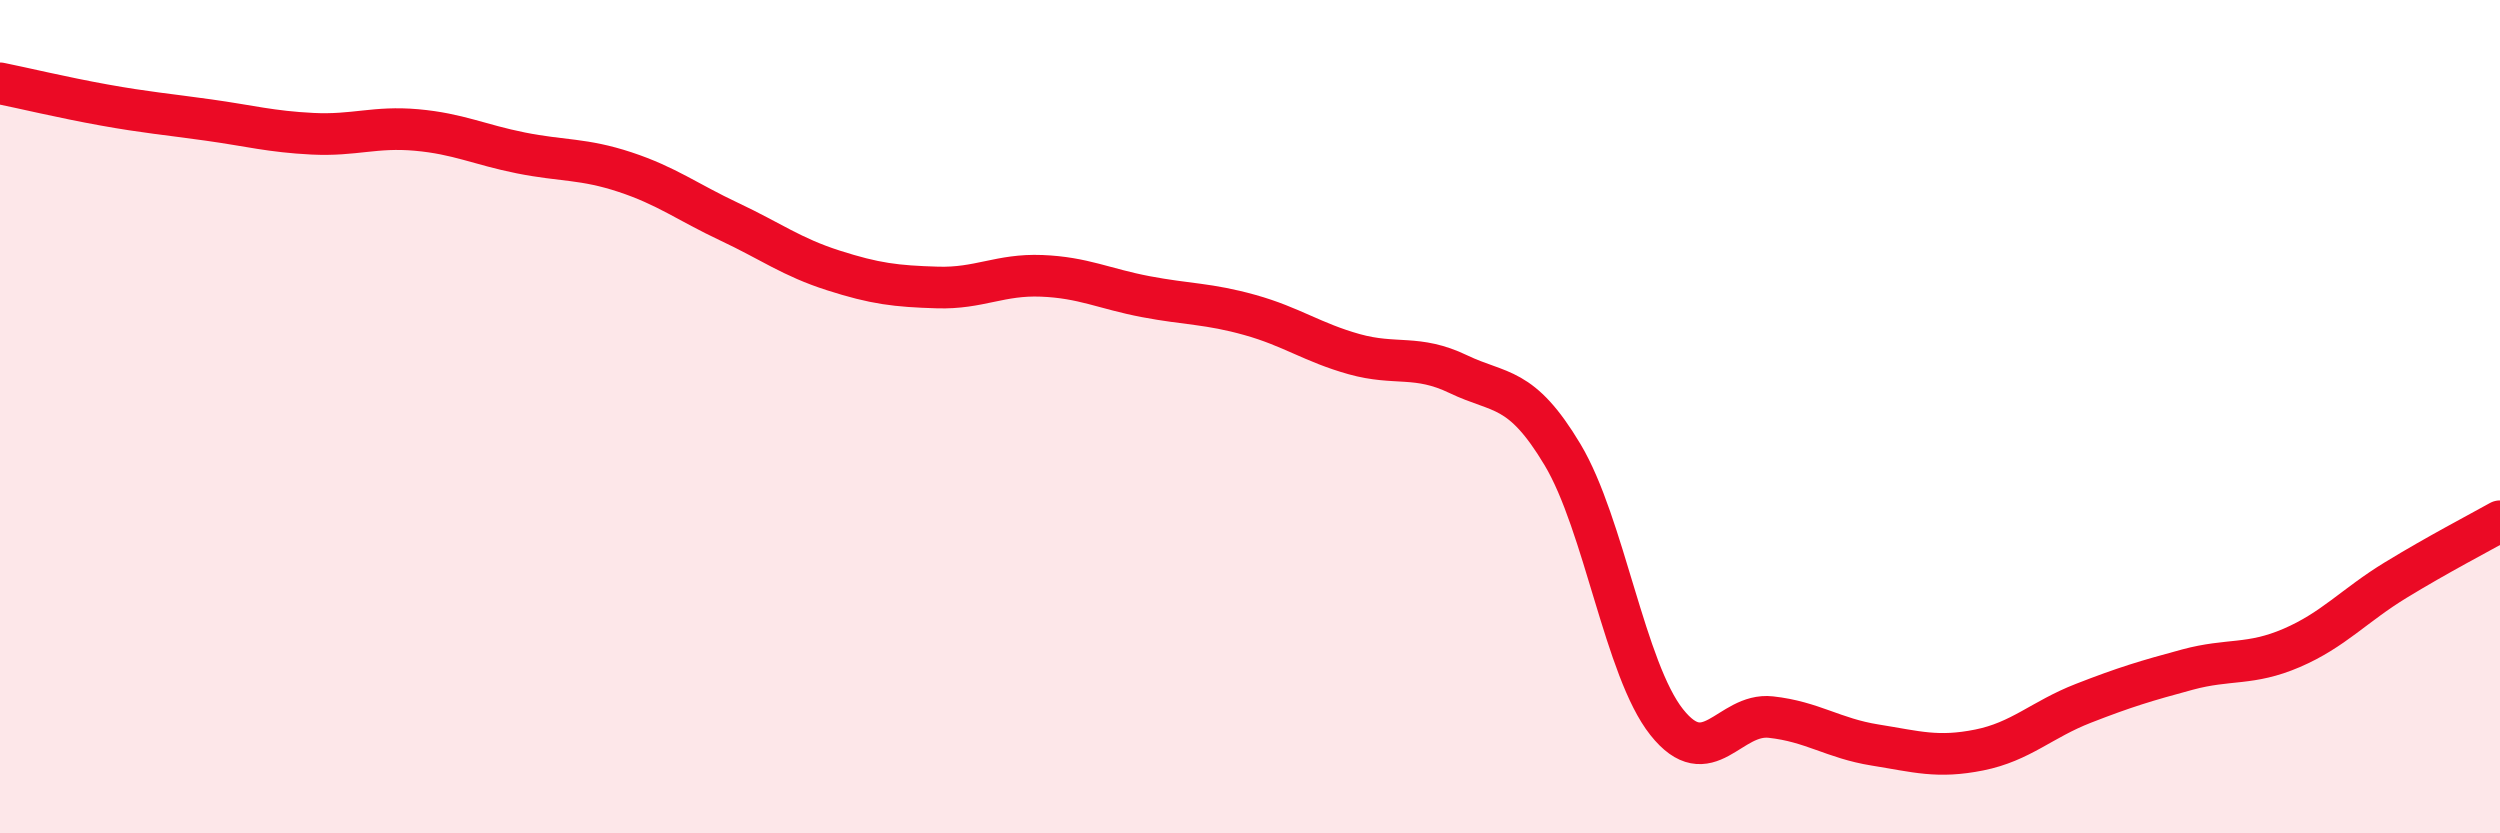
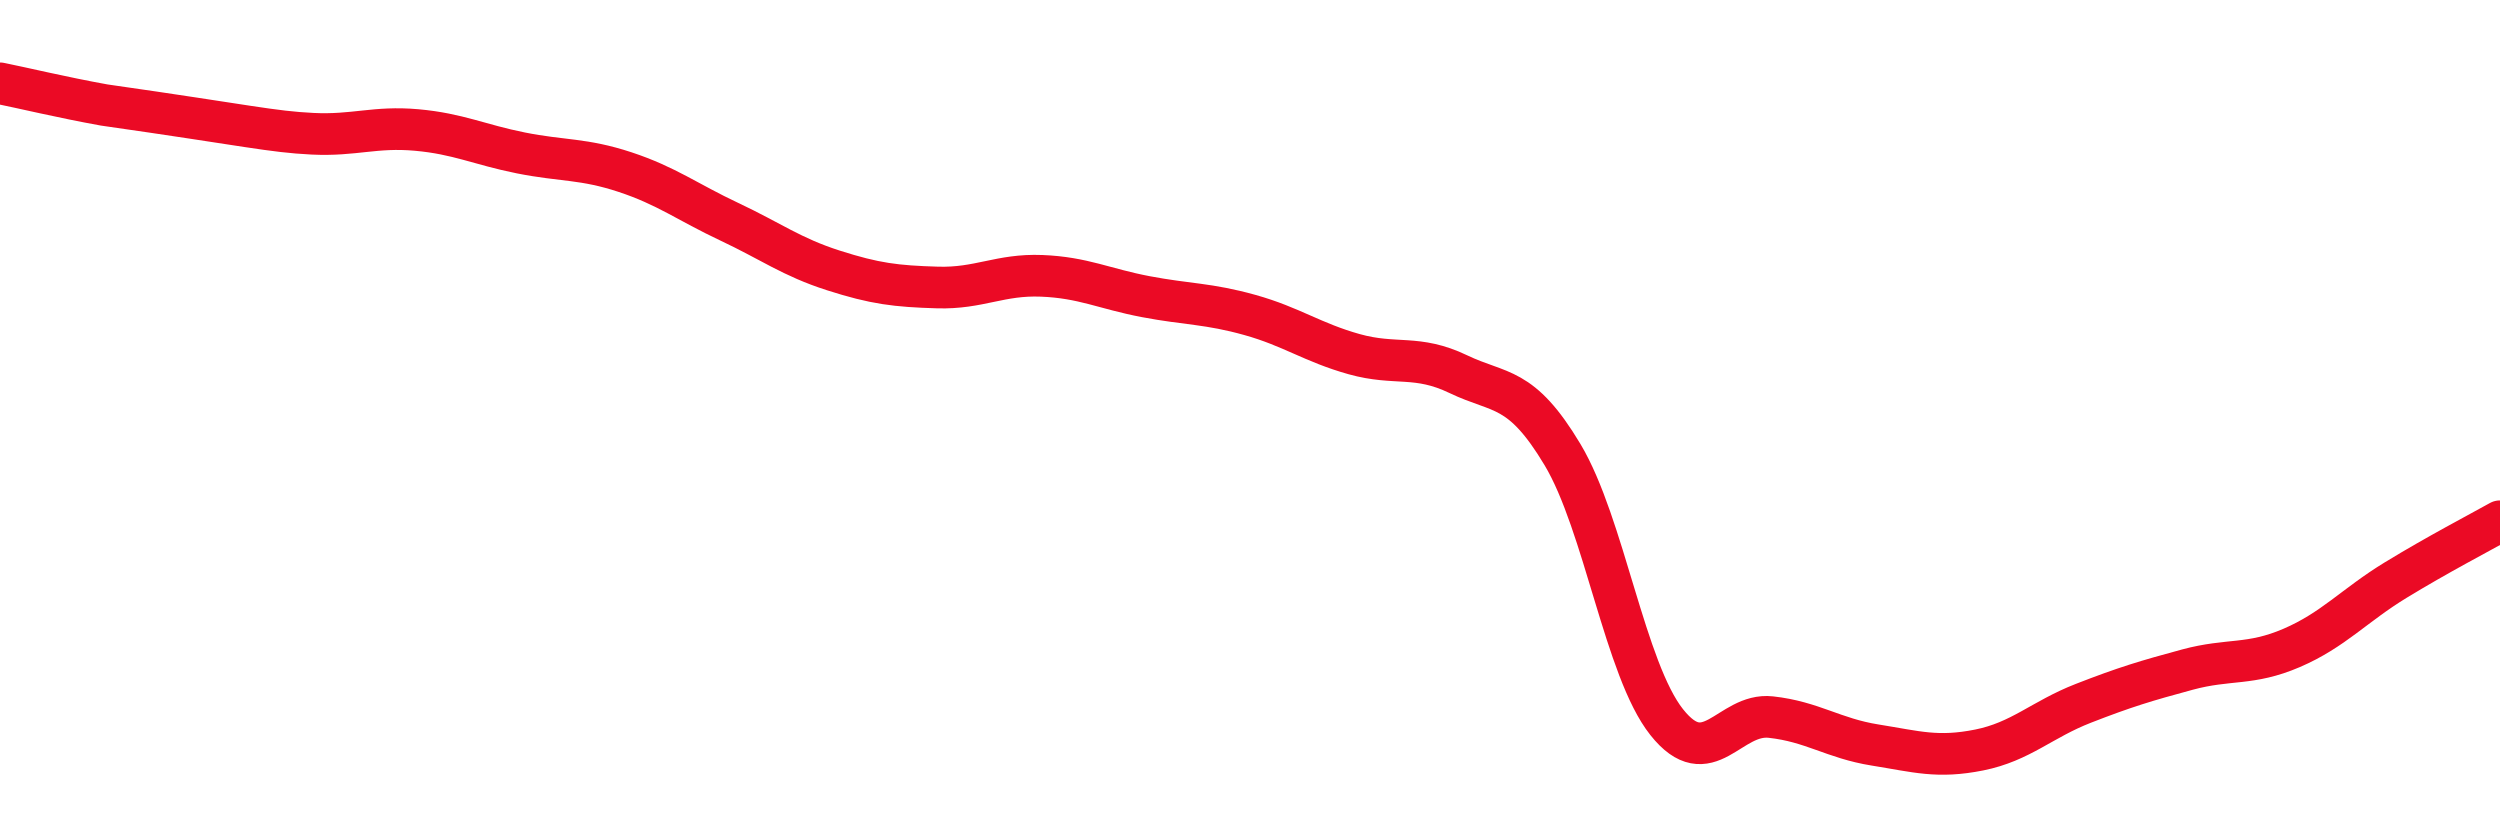
<svg xmlns="http://www.w3.org/2000/svg" width="60" height="20" viewBox="0 0 60 20">
-   <path d="M 0,2 C 0.5,2.1 1.5,2.34 2.5,2.52 C 3.5,2.7 4,2.74 5,2.88 C 6,3.02 6.5,3.16 7.5,3.21 C 8.5,3.26 9,3.03 10,3.12 C 11,3.21 11.5,3.47 12.5,3.67 C 13.5,3.87 14,3.8 15,4.13 C 16,4.46 16.5,4.85 17.5,5.32 C 18.5,5.79 19,6.17 20,6.49 C 21,6.81 21.5,6.87 22.5,6.9 C 23.5,6.93 24,6.58 25,6.62 C 26,6.66 26.5,6.93 27.5,7.12 C 28.5,7.31 29,7.28 30,7.56 C 31,7.84 31.5,8.22 32.5,8.5 C 33.5,8.78 34,8.5 35,8.98 C 36,9.46 36.5,9.24 37.5,10.91 C 38.5,12.58 39,16.07 40,17.33 C 41,18.59 41.5,17.1 42.5,17.21 C 43.5,17.32 44,17.72 45,17.88 C 46,18.04 46.5,18.2 47.5,18 C 48.5,17.8 49,17.27 50,16.88 C 51,16.49 51.5,16.34 52.5,16.07 C 53.5,15.8 54,15.98 55,15.55 C 56,15.12 56.5,14.53 57.5,13.92 C 58.5,13.31 59.5,12.79 60,12.51L60 20L0 20Z" fill="#EB0A25" opacity="0.1" stroke-linecap="round" stroke-linejoin="round" />
-   <path d="M 0,2 C 0.5,2.1 1.5,2.34 2.5,2.52 C 3.5,2.7 4,2.74 5,2.88 C 6,3.02 6.5,3.16 7.5,3.21 C 8.5,3.26 9,3.03 10,3.12 C 11,3.21 11.5,3.47 12.5,3.67 C 13.5,3.87 14,3.8 15,4.13 C 16,4.46 16.5,4.85 17.5,5.32 C 18.5,5.79 19,6.17 20,6.49 C 21,6.81 21.5,6.87 22.5,6.9 C 23.5,6.93 24,6.58 25,6.62 C 26,6.66 26.5,6.93 27.5,7.12 C 28.5,7.31 29,7.28 30,7.56 C 31,7.84 31.5,8.22 32.5,8.5 C 33.5,8.78 34,8.5 35,8.98 C 36,9.46 36.5,9.24 37.5,10.91 C 38.5,12.58 39,16.07 40,17.33 C 41,18.59 41.5,17.1 42.5,17.21 C 43.5,17.32 44,17.72 45,17.88 C 46,18.04 46.5,18.2 47.5,18 C 48.5,17.8 49,17.27 50,16.88 C 51,16.49 51.5,16.34 52.5,16.07 C 53.5,15.8 54,15.98 55,15.55 C 56,15.12 56.5,14.53 57.5,13.92 C 58.5,13.31 59.5,12.79 60,12.51" stroke="#EB0A25" stroke-width="1" fill="none" stroke-linecap="round" stroke-linejoin="round" />
+   <path d="M 0,2 C 0.5,2.1 1.5,2.34 2.5,2.52 C 6,3.02 6.5,3.16 7.5,3.21 C 8.5,3.26 9,3.03 10,3.12 C 11,3.21 11.5,3.47 12.5,3.67 C 13.5,3.87 14,3.8 15,4.13 C 16,4.46 16.5,4.85 17.5,5.32 C 18.5,5.79 19,6.17 20,6.49 C 21,6.81 21.5,6.87 22.5,6.9 C 23.5,6.93 24,6.58 25,6.62 C 26,6.66 26.5,6.93 27.5,7.12 C 28.5,7.31 29,7.28 30,7.56 C 31,7.84 31.5,8.22 32.5,8.5 C 33.5,8.78 34,8.5 35,8.98 C 36,9.46 36.5,9.24 37.5,10.91 C 38.5,12.58 39,16.07 40,17.33 C 41,18.59 41.5,17.1 42.5,17.21 C 43.5,17.32 44,17.72 45,17.88 C 46,18.04 46.5,18.2 47.5,18 C 48.5,17.8 49,17.27 50,16.88 C 51,16.49 51.5,16.34 52.5,16.07 C 53.5,15.8 54,15.98 55,15.55 C 56,15.12 56.5,14.53 57.5,13.92 C 58.5,13.31 59.5,12.79 60,12.51" stroke="#EB0A25" stroke-width="1" fill="none" stroke-linecap="round" stroke-linejoin="round" />
</svg>